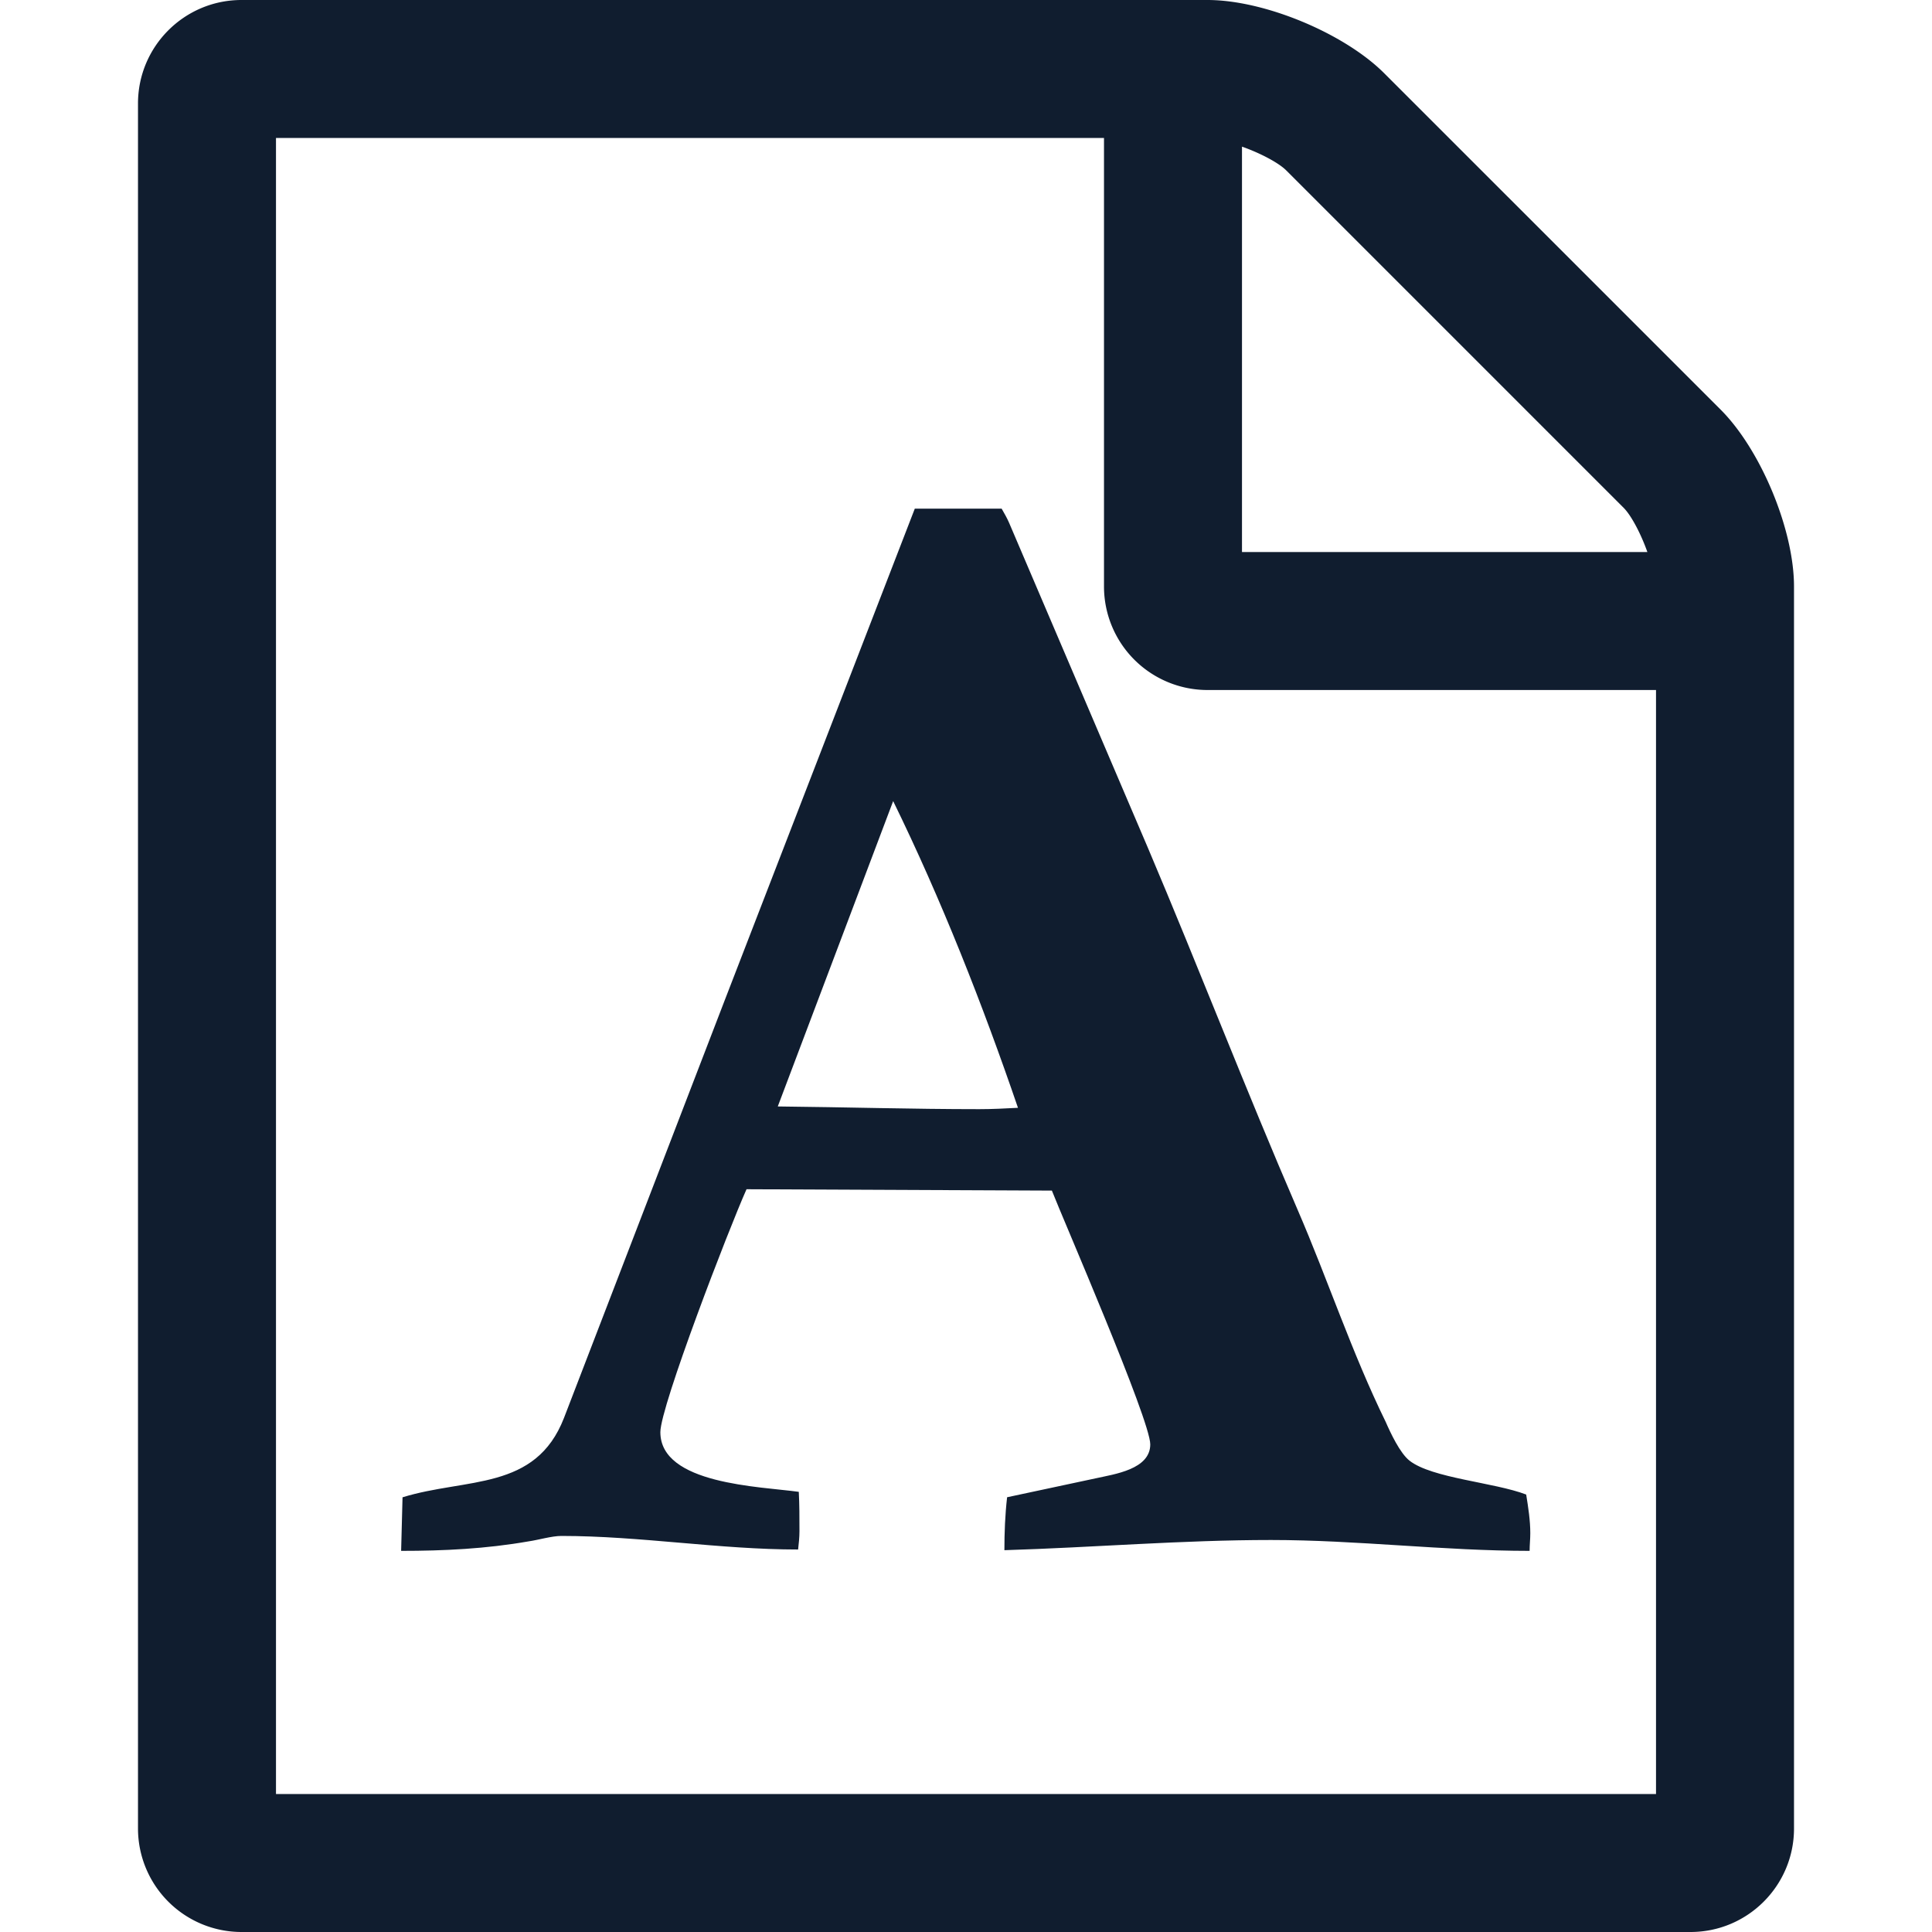
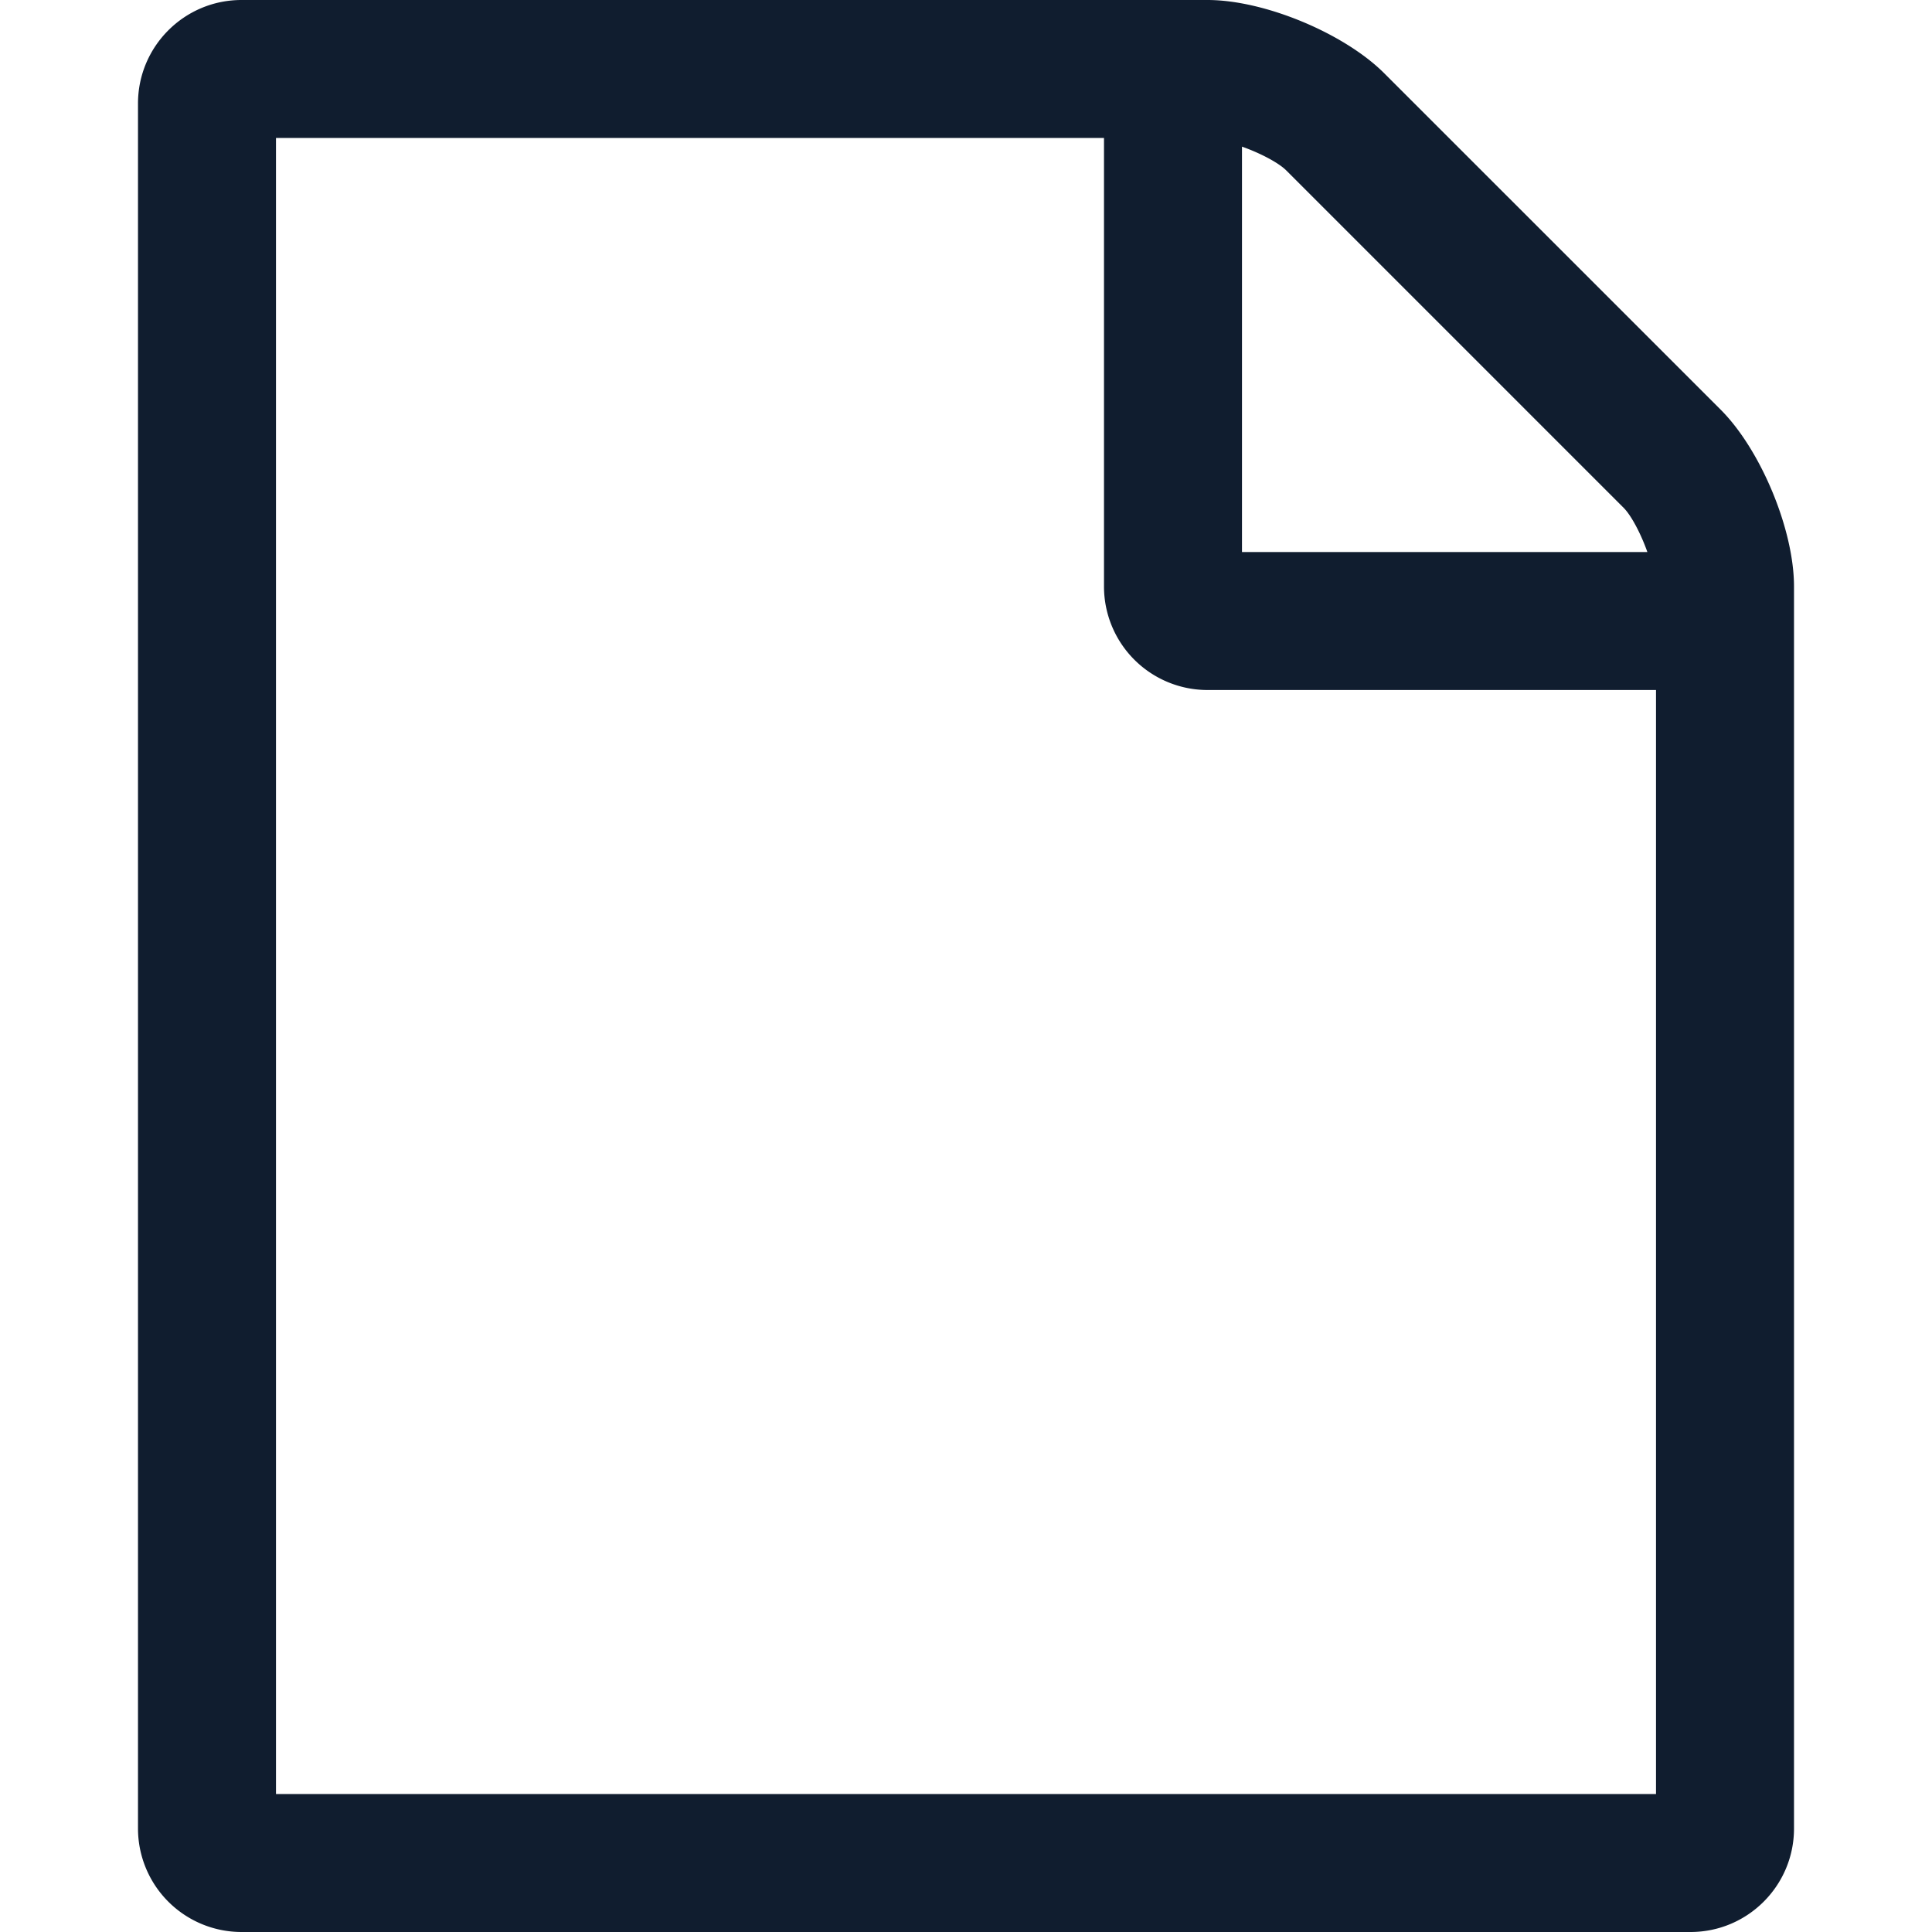
<svg xmlns="http://www.w3.org/2000/svg" width="40" height="40">
  <path fill="#101D2F" d="M37.143 12.143v25.714C37.143 39.04 36.183 40 35 40H5a2.144 2.144 0 01-2.143-2.143V2.143C2.857.96 3.817 0 5 0h20c1.183 0 2.835.692 3.66 1.518l6.965 6.964c.826.826 1.518 2.478 1.518 3.661zm-2.857 2.143H25a2.144 2.144 0 01-2.143-2.143V2.857H5.714v34.286h28.572V14.286zm-8.572-2.857h8.393c-.134-.379-.335-.759-.491-.915l-6.987-6.987c-.156-.156-.535-.357-.915-.491v8.393z" />
-   <path fill="#101D2F" d="M8.334 31c1.321-.408 2.754-.127 3.343-1.644l3.33-8.653 3.933-10.172h1.798c.056.098.113.197.155.295l2.88 6.744c1.054 2.486 2.023 5.001 3.091 7.473.632 1.461 1.124 2.964 1.826 4.397.098.225.295.646.492.801.464.365 1.756.449 2.416.702.043.267.085.534.085.801 0 .127-.014.239-.014.365-1.784 0-3.569-.225-5.353-.225-1.84 0-3.681.155-5.521.211 0-.365.014-.731.056-1.096l1.84-.393c.379-.085 1.124-.183 1.124-.702 0-.506-1.813-4.678-2.037-5.254l-6.322-.028c-.365.815-1.784 4.496-1.784 5.029 0 1.082 2.065 1.124 2.866 1.236.014.267.014.534.014.815 0 .127-.014.252-.028.379-1.63 0-3.273-.281-4.903-.281-.197 0-.478.084-.675.112-.885.155-1.756.197-2.641.197L8.334 31zm7.769-8.092c1.391.014 2.782.056 4.172.056.267 0 .534-.014.801-.028-.73-2.135-1.587-4.313-2.584-6.35l-2.389 6.322z" />
</svg>